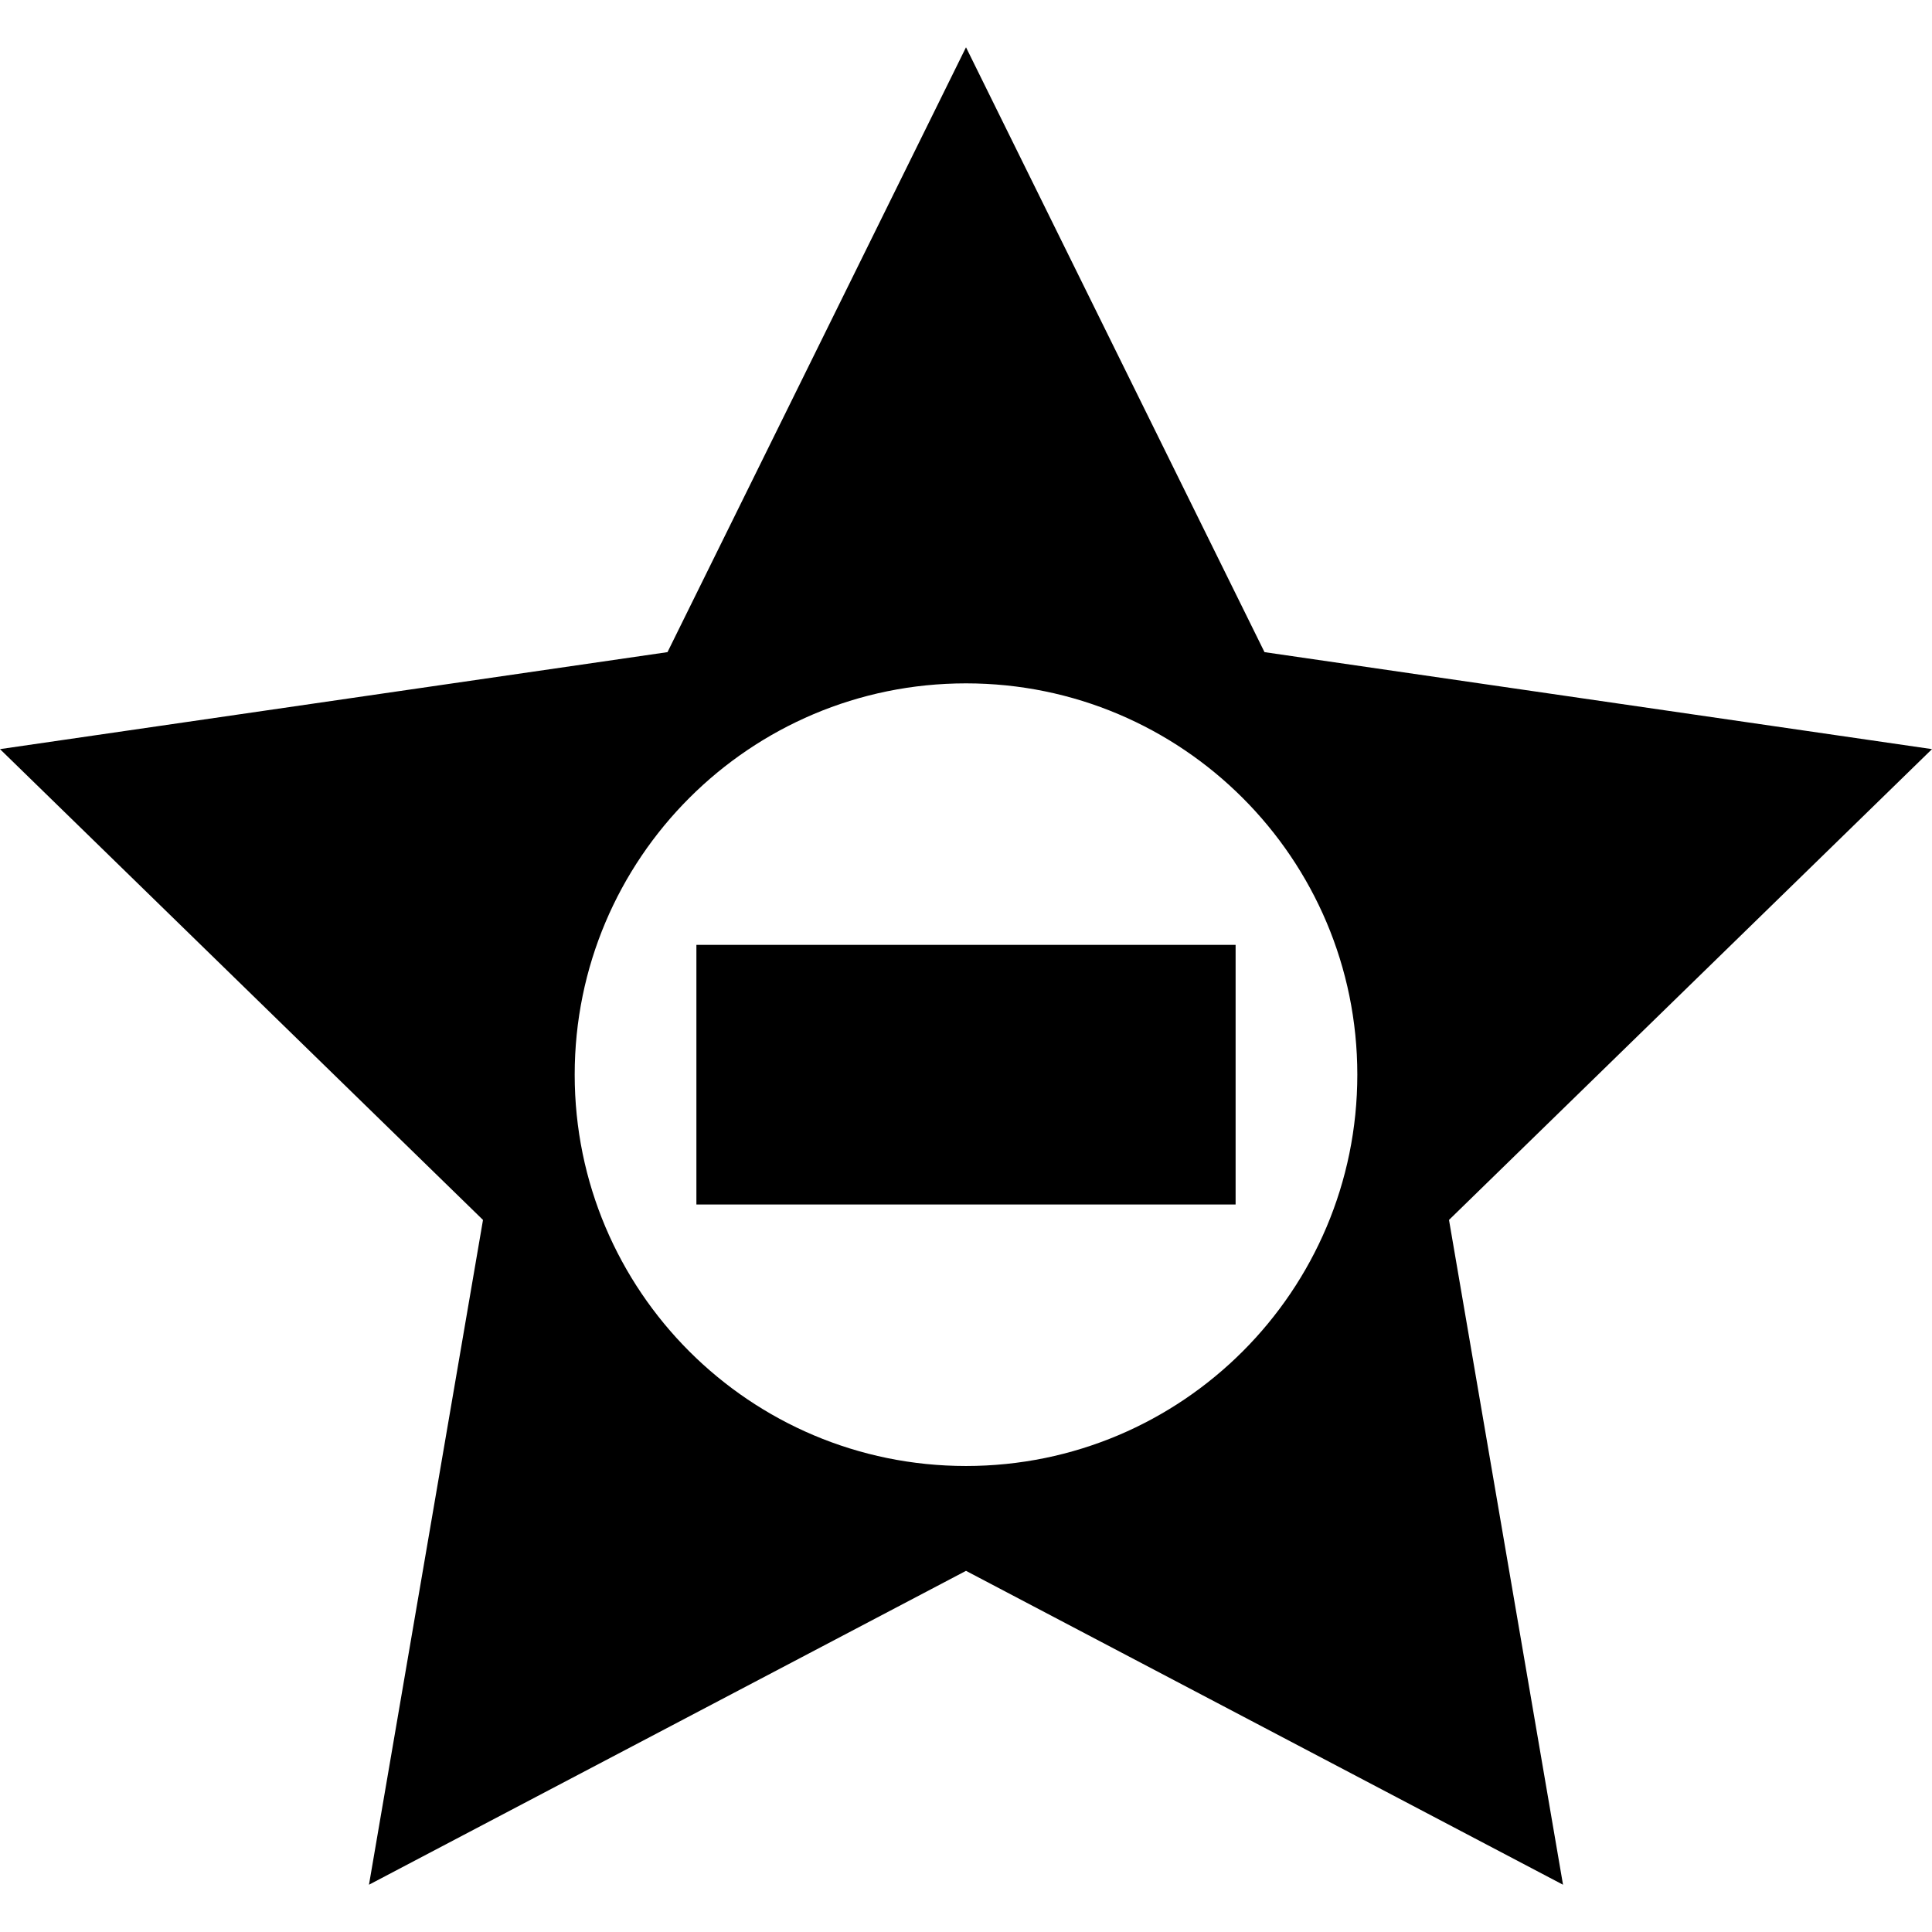
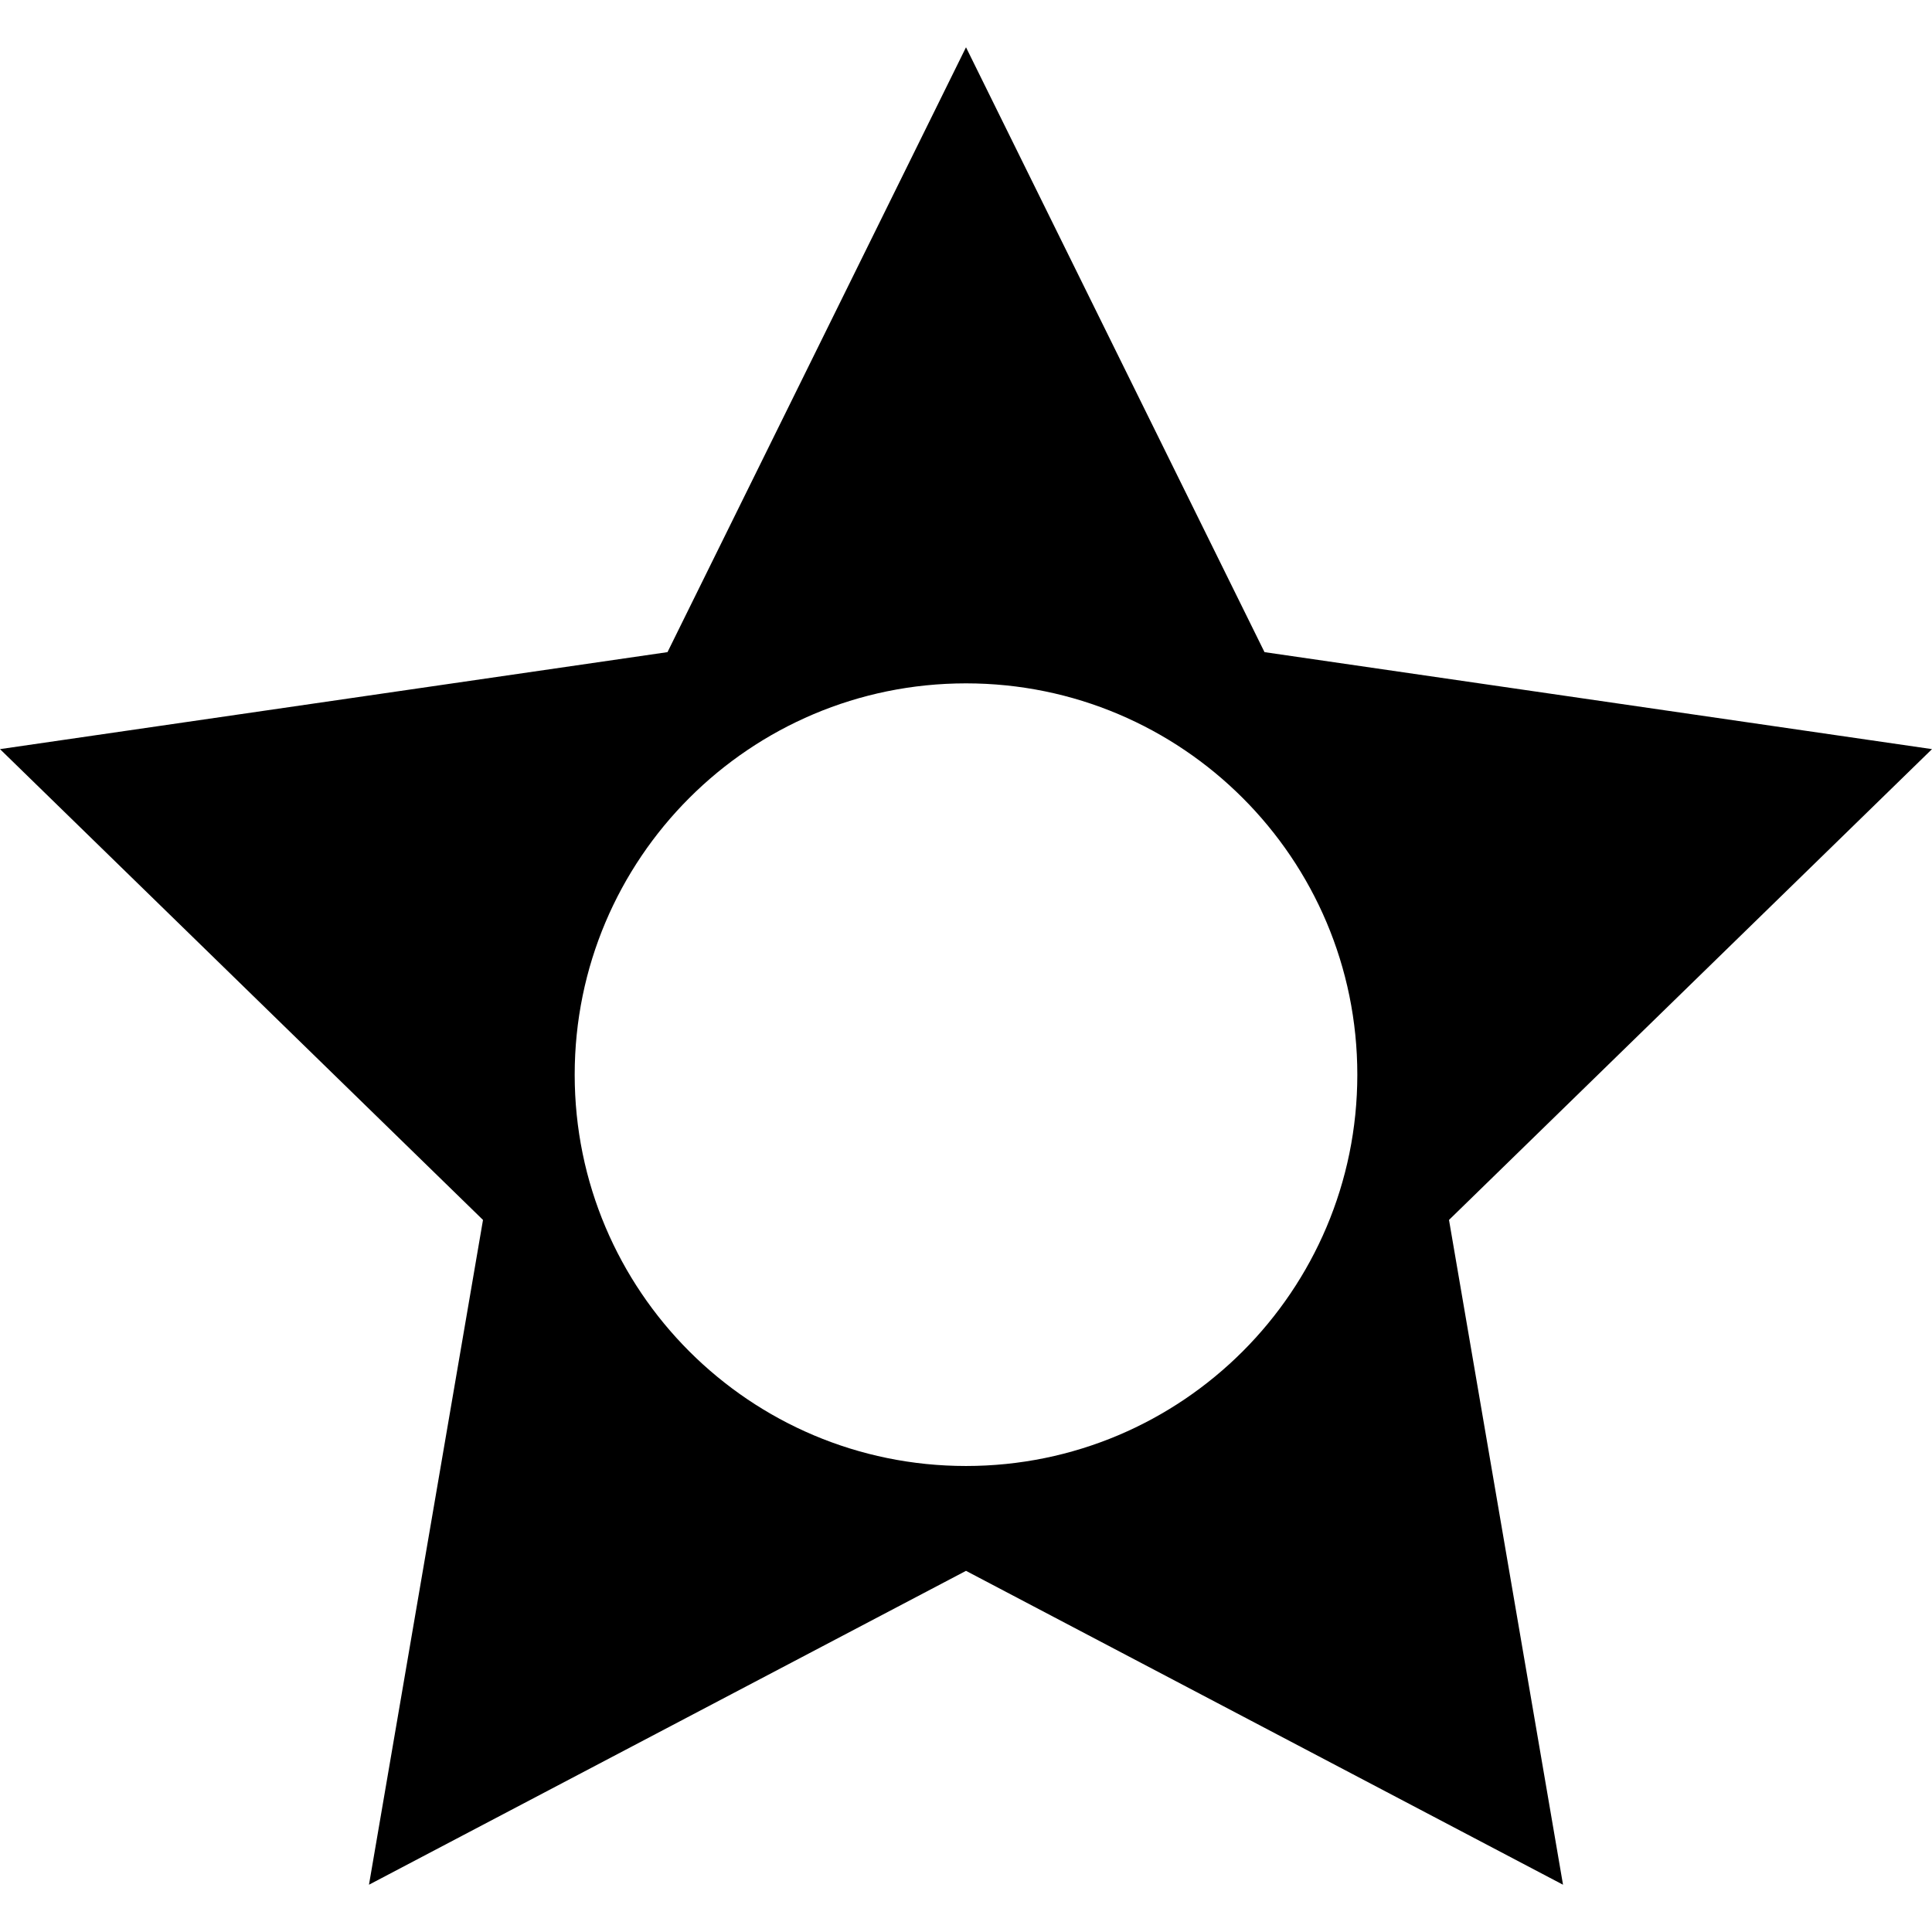
<svg xmlns="http://www.w3.org/2000/svg" fill="#000000" version="1.1" id="Capa_1" viewBox="0 0 297.665 297.665" xml:space="preserve">
  <g>
    <path d="M297.665,115.418l-102.841-14.943l-45.991-93.19l-45.991,93.19L0,115.418l74.416,72.538L56.849,290.381l91.984-48.359   l91.983,48.359l-17.567-102.425L297.665,115.418z M148.833,225.867c-33.297,0-60.29-26.993-60.29-60.291   c0-33.297,26.993-60.29,60.29-60.29c33.298,0,60.291,26.993,60.291,60.29C209.123,198.874,182.13,225.867,148.833,225.867z" />
-     <rect x="107.295" y="145.577" width="83.076" height="40" />
  </g>
</svg>